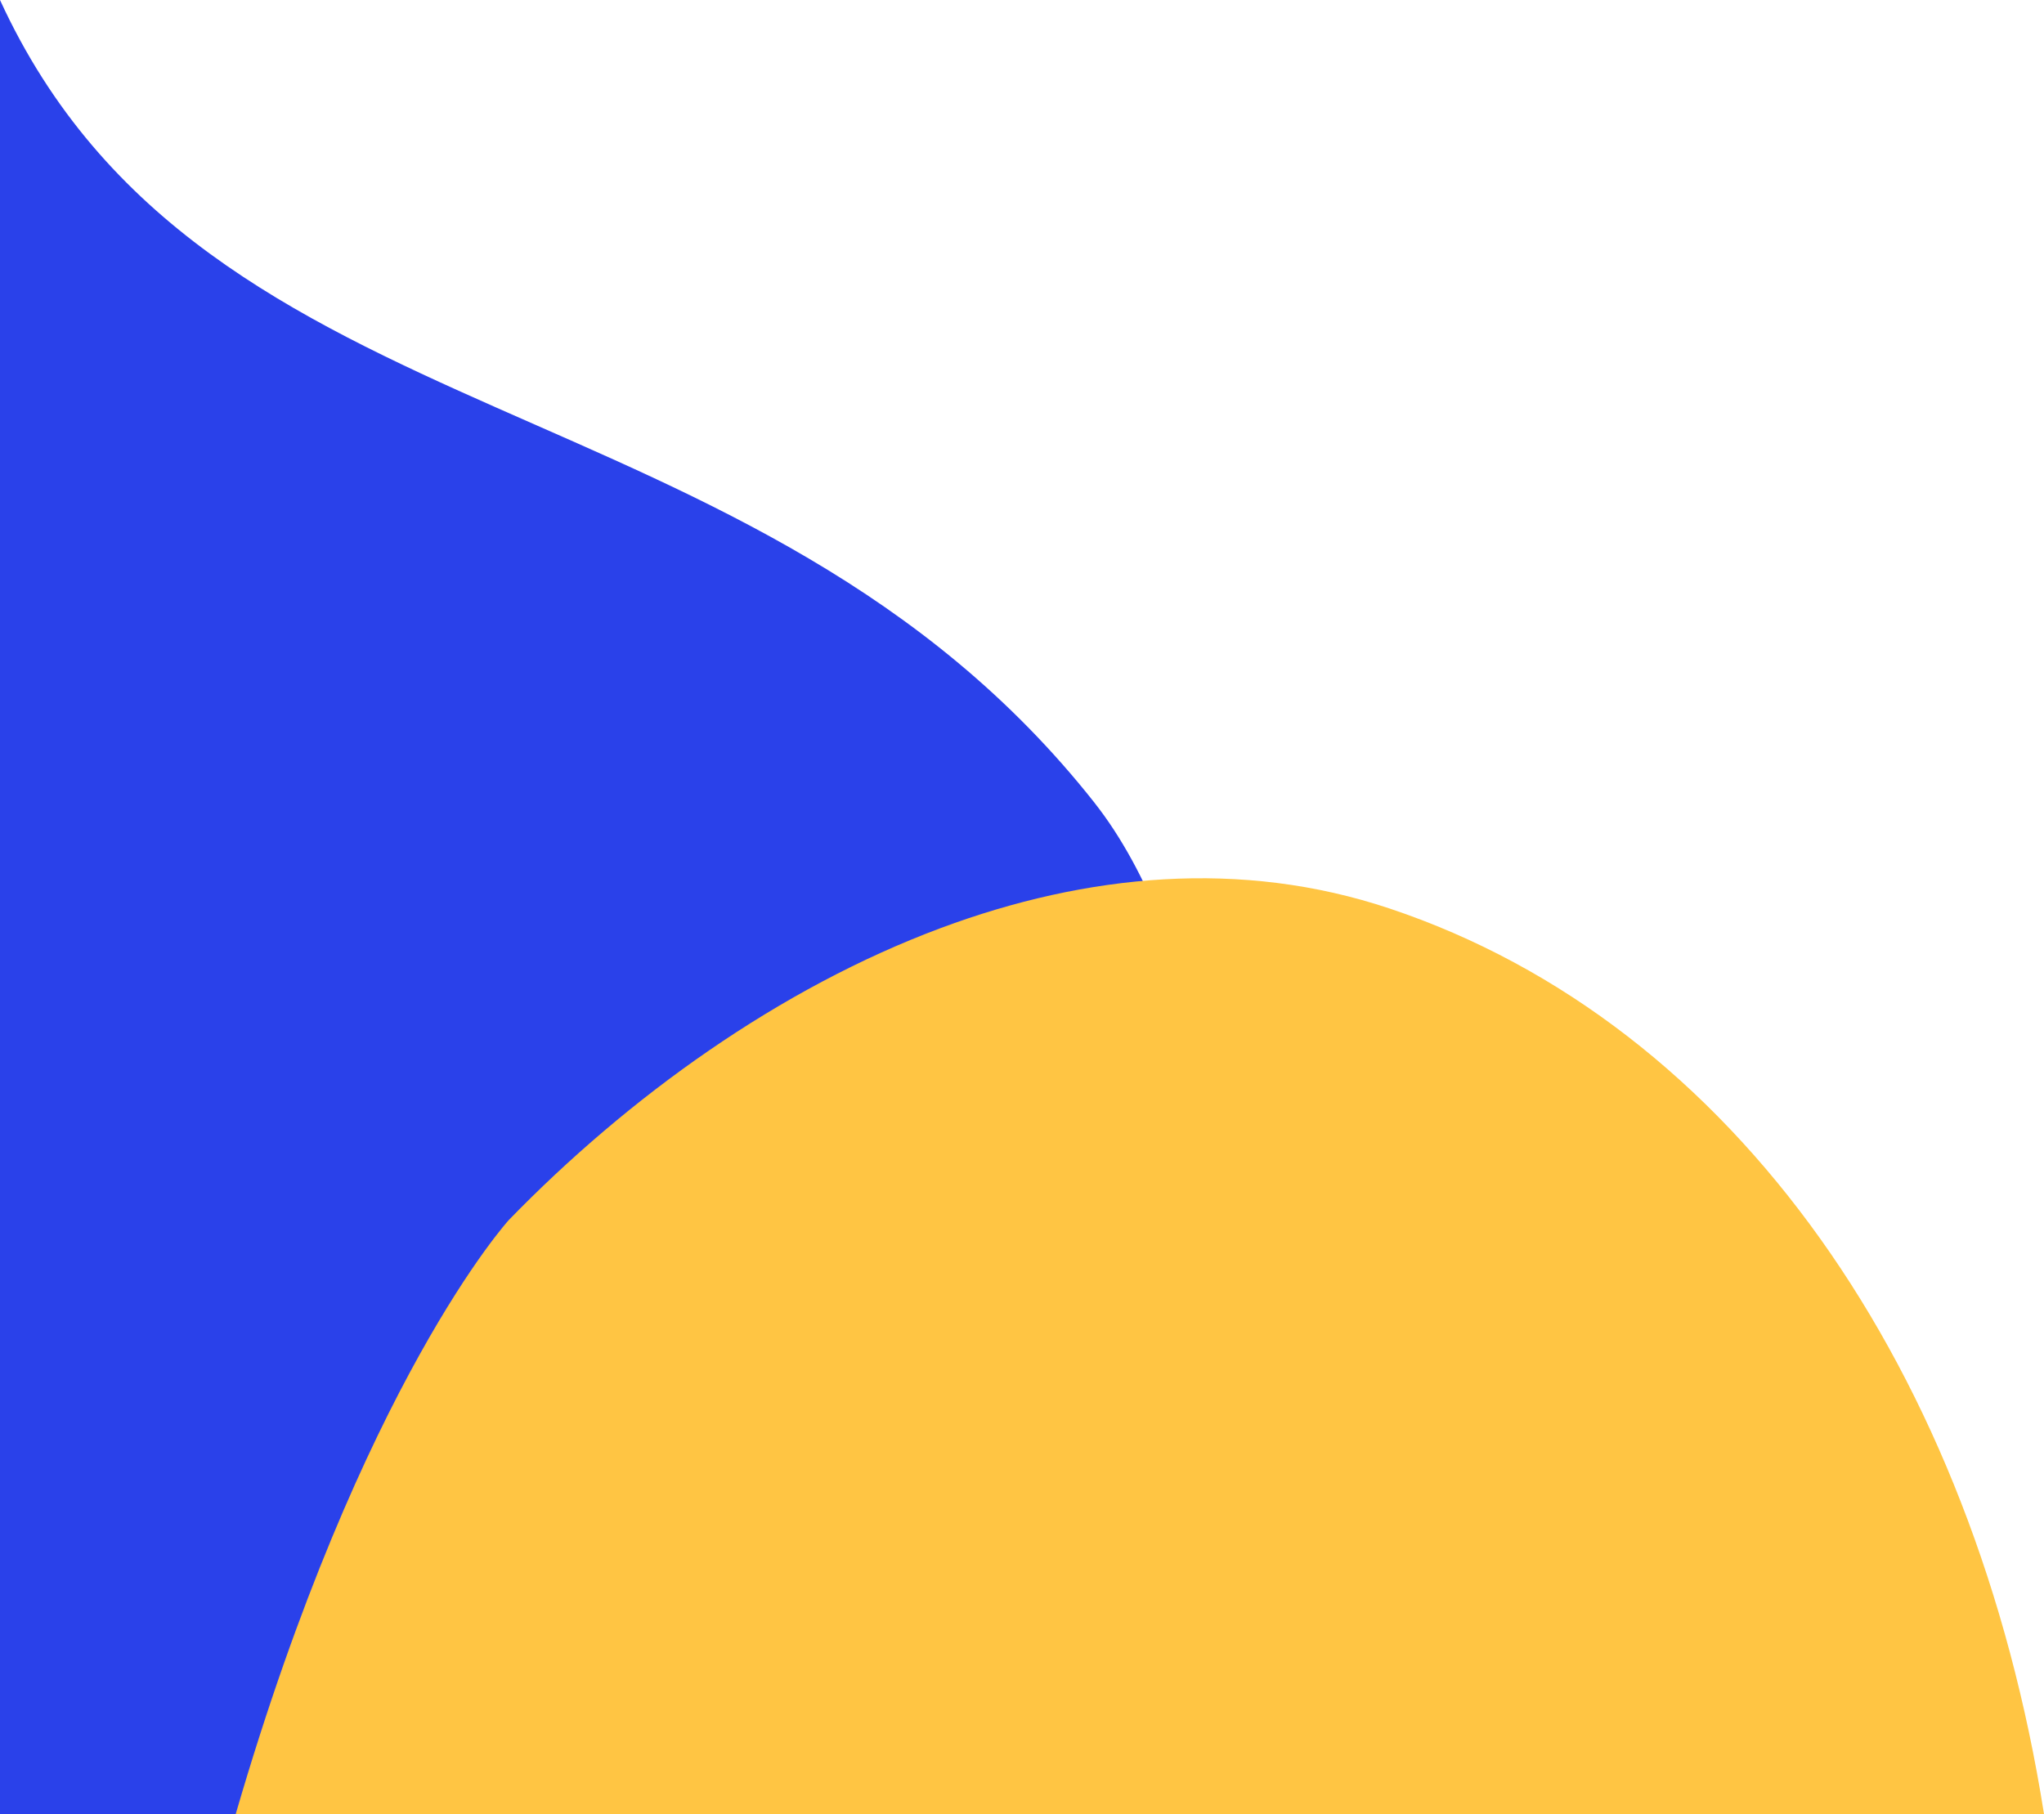
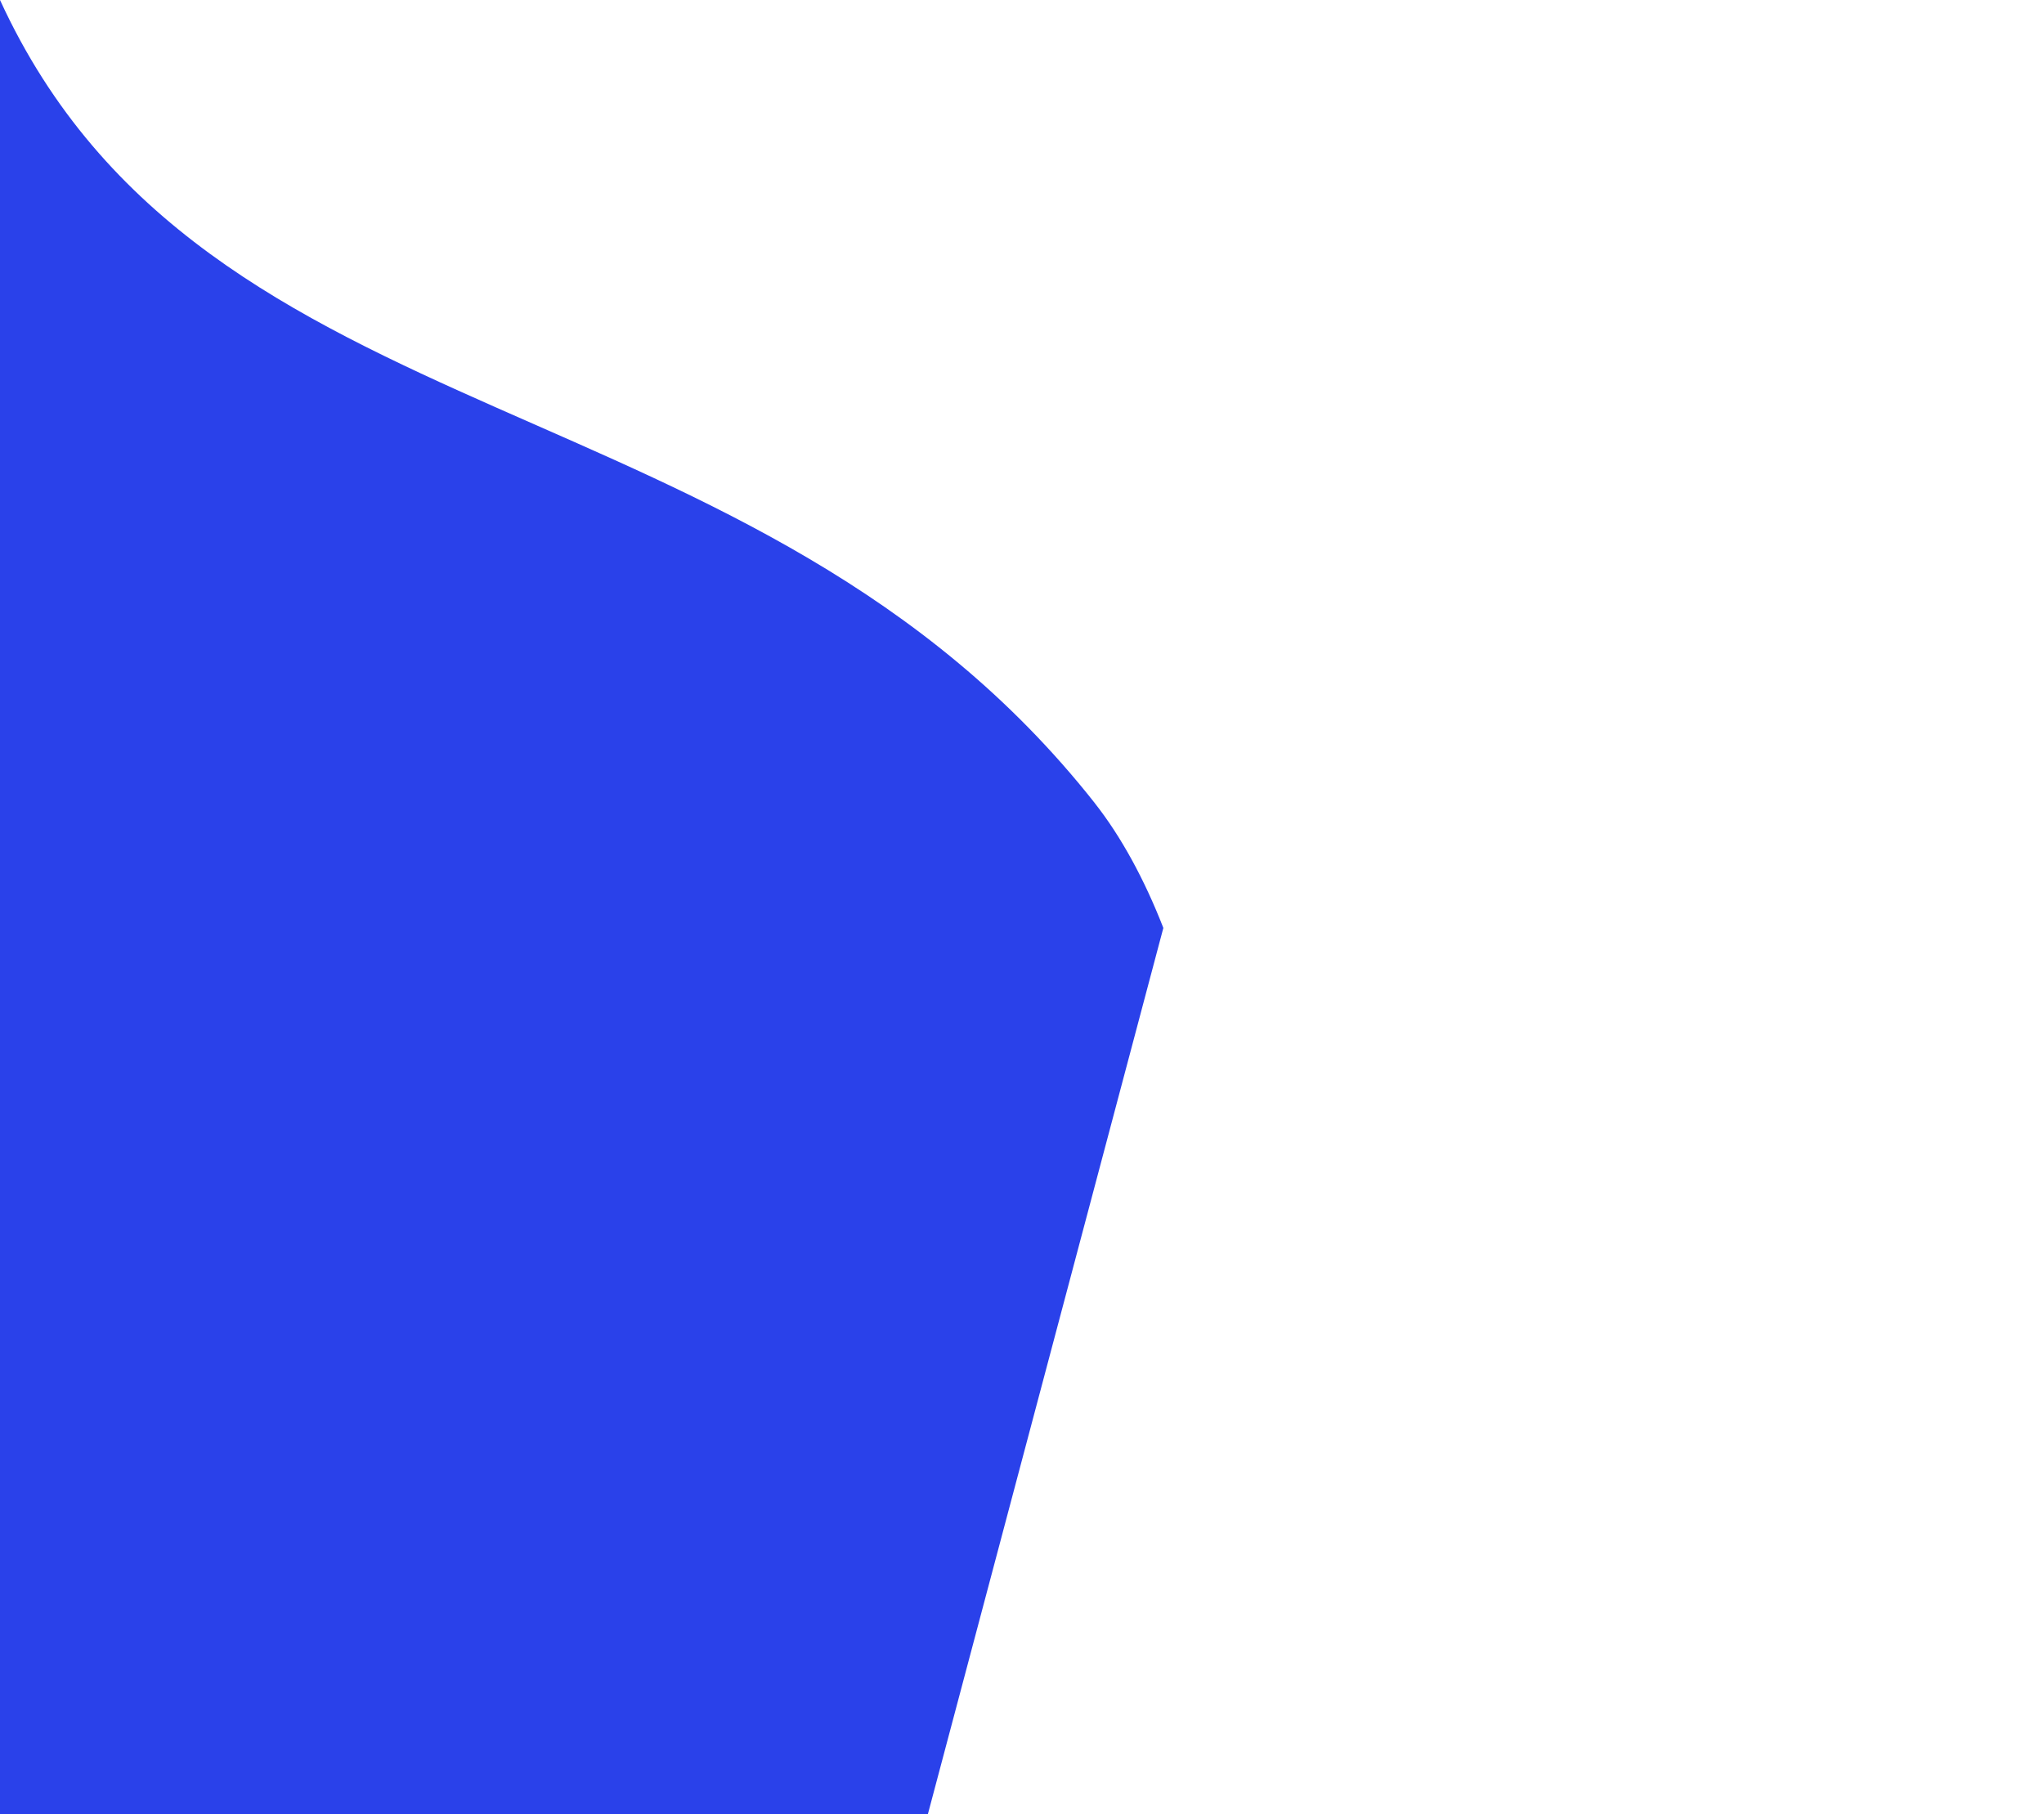
<svg xmlns="http://www.w3.org/2000/svg" id="Layer_2" data-name="Layer 2" viewBox="0 0 432.87 384.22">
  <defs>
    <style>
      .cls-1 {
        fill: #ffc543;
      }

      .cls-2 {
        fill: #2a41ea;
      }
    </style>
  </defs>
  <g id="Layer_1-2" data-name="Layer 1">
    <g>
      <path class="cls-2" d="M231.81,170.05C159.87,78.86,43.54,94.84,0,0V384.22H196.51l49.86-187.68h0c-4.02-10.31-8.96-19.38-14.56-26.48Z" />
-       <path class="cls-1" d="M432.87,384.22c-14.79-93.69-65.36-167.32-138.61-191.8-31.43-10.5-64.13-7.35-94.96,4.12-34.28,12.76-66.23,35.81-91.54,61.86,0,0-31.15,34.15-57.84,125.82H432.87Z" />
    </g>
  </g>
</svg>